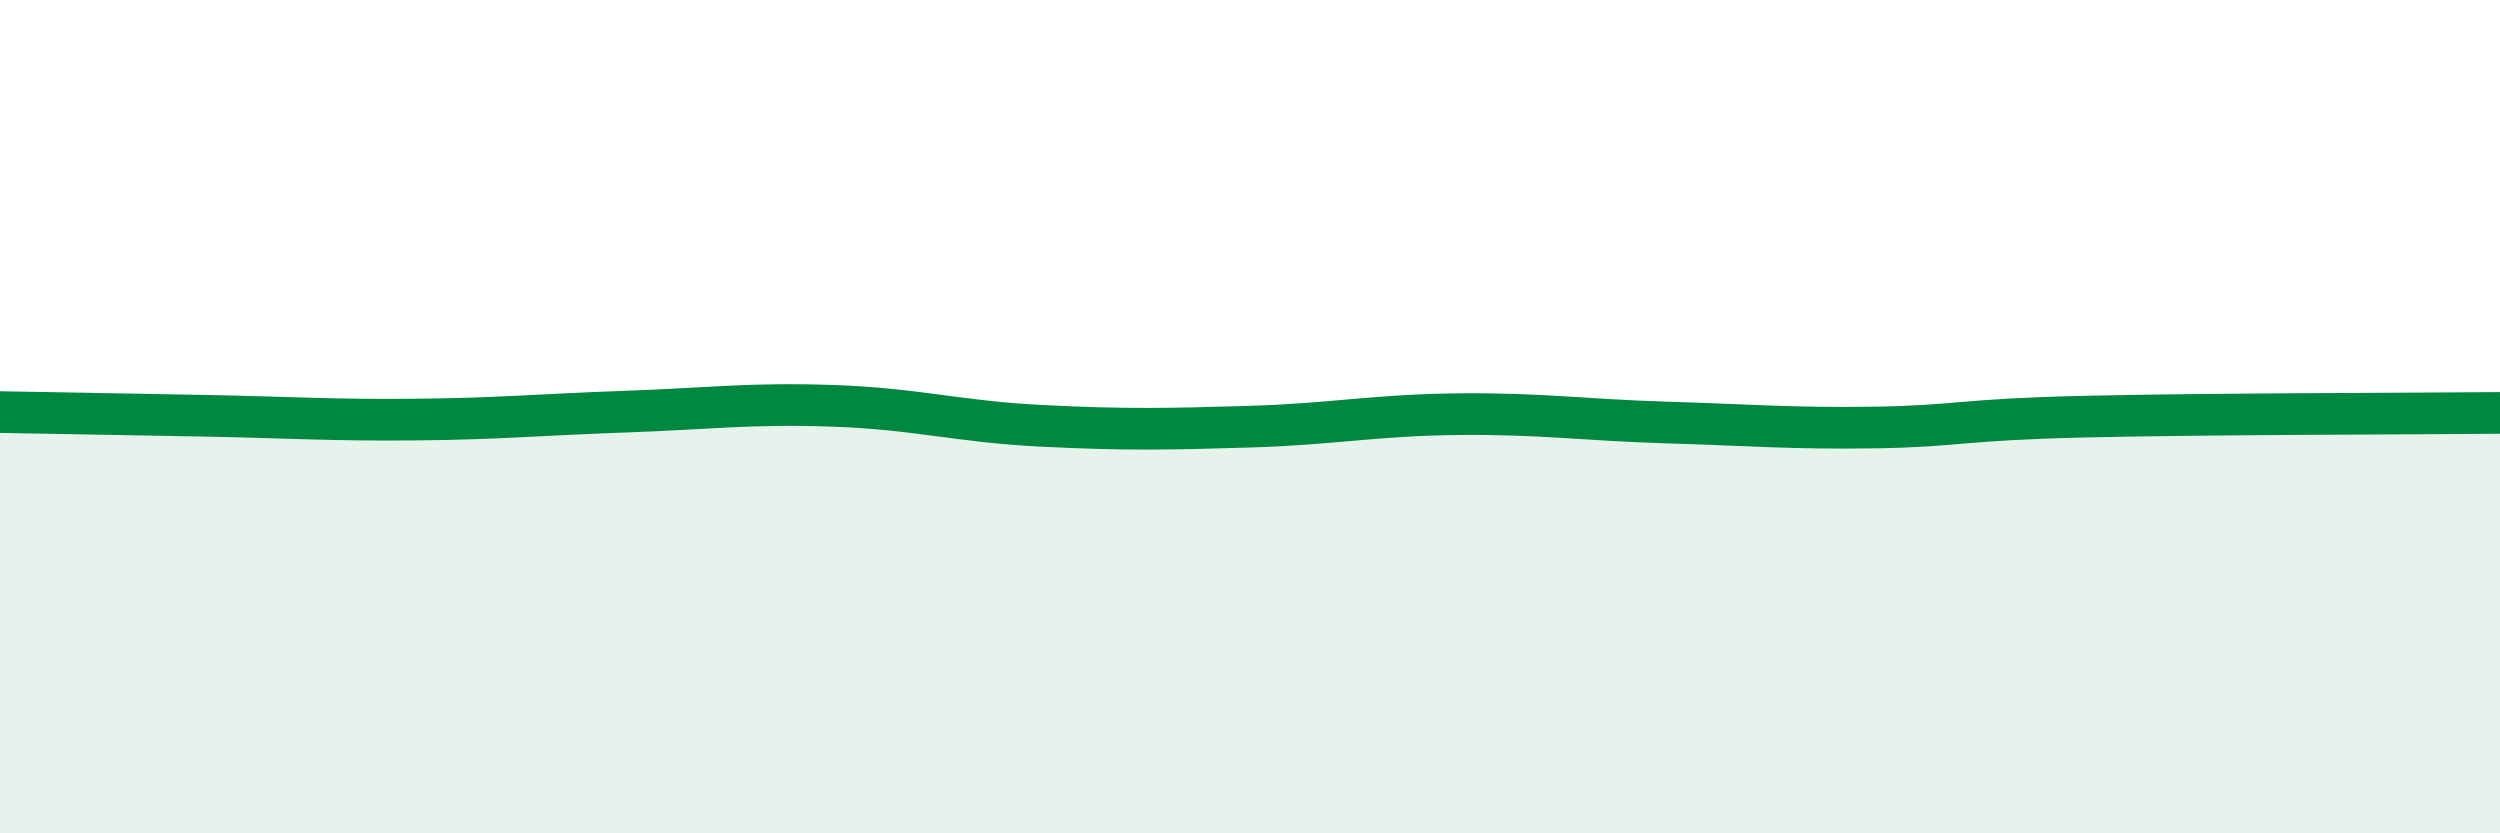
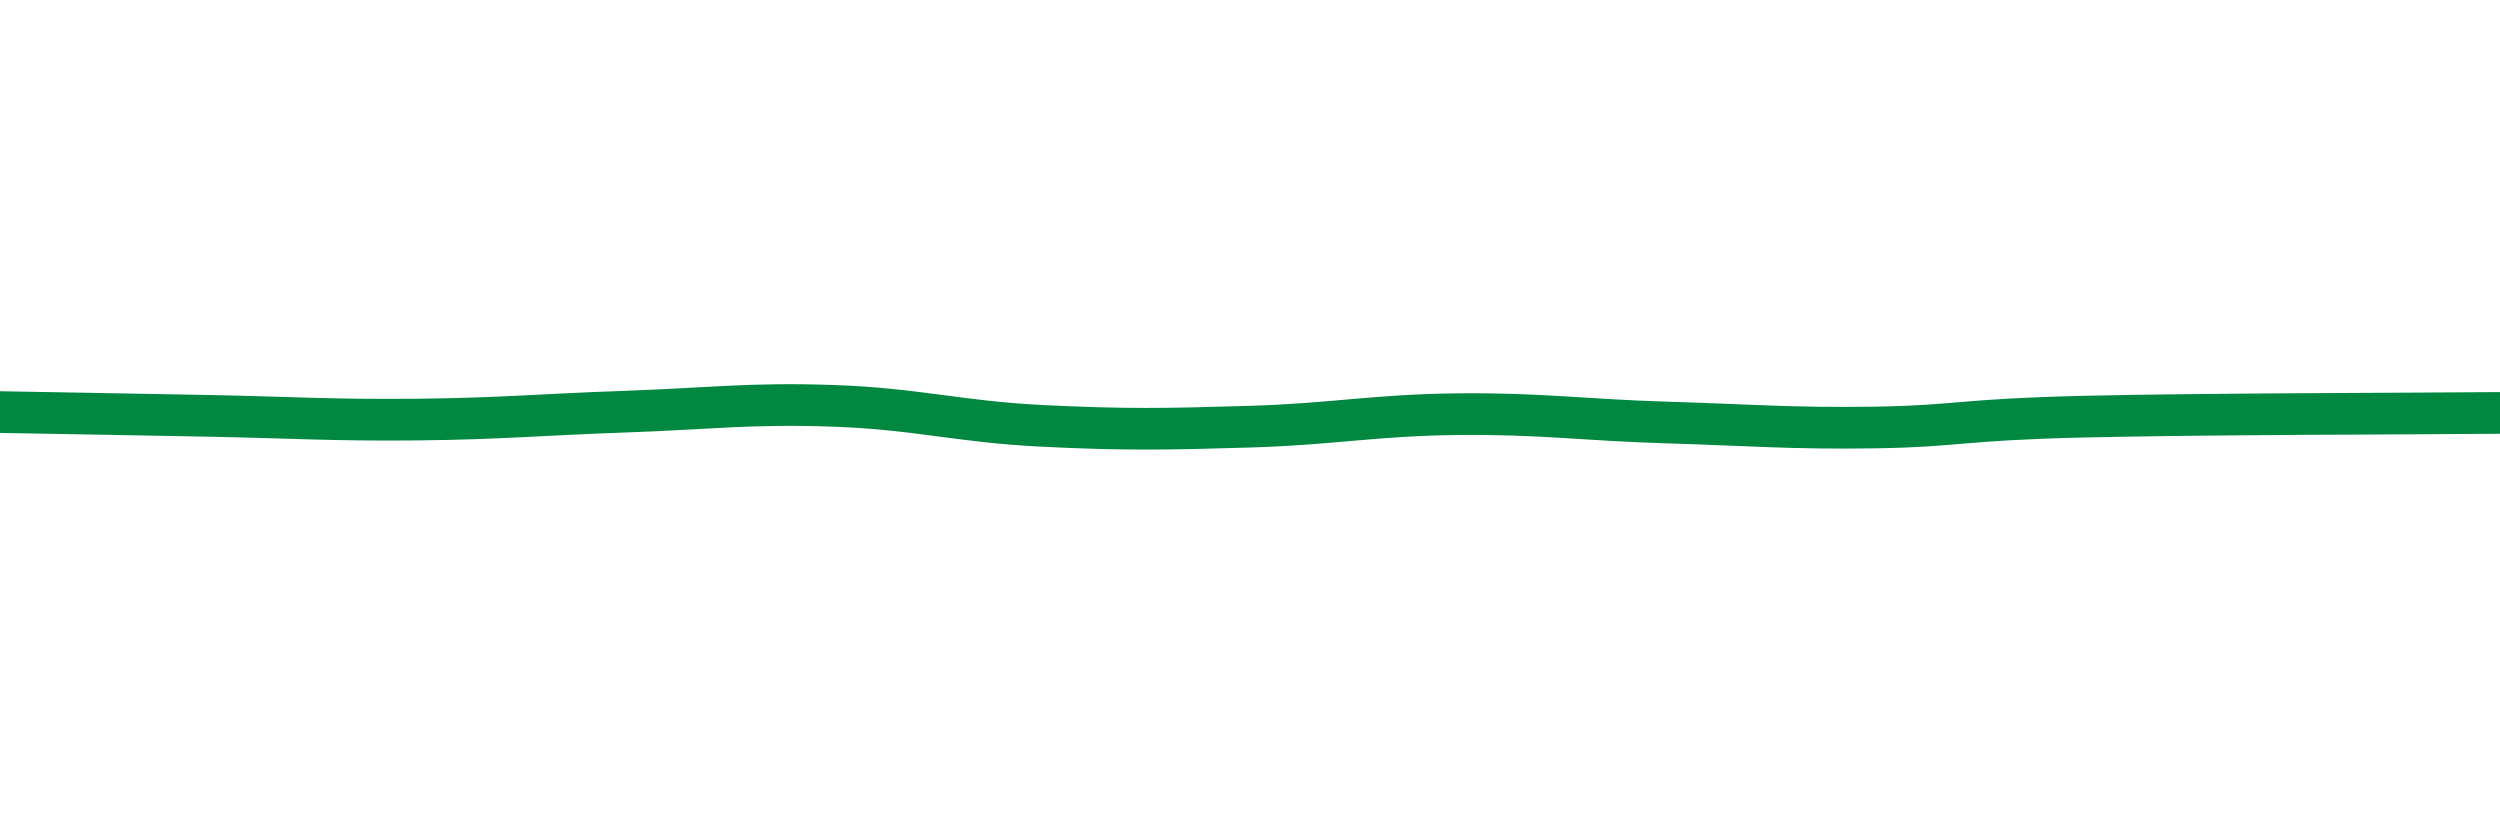
<svg xmlns="http://www.w3.org/2000/svg" width="60" height="20" viewBox="0 0 60 20">
-   <path d="M 0,9.89 C 1,9.91 3,9.94 5,9.98 C 7,10.02 8,10.09 10,10.07 C 12,10.05 13,9.95 15,9.88 C 17,9.81 18,9.67 20,9.74 C 22,9.81 23,10.12 25,10.22 C 27,10.32 28,10.3 30,10.24 C 32,10.18 33,9.96 35,9.94 C 37,9.92 38,10.08 40,10.14 C 42,10.2 43,10.29 45,10.26 C 47,10.23 47,10.07 50,10 C 53,9.93 58,9.93 60,9.91L60 20L0 20Z" fill="#008740" opacity="0.1" stroke-linecap="round" stroke-linejoin="round" />
  <path d="M 0,9.89 C 1,9.91 3,9.94 5,9.98 C 7,10.02 8,10.09 10,10.07 C 12,10.05 13,9.95 15,9.88 C 17,9.81 18,9.67 20,9.74 C 22,9.81 23,10.12 25,10.22 C 27,10.32 28,10.3 30,10.24 C 32,10.18 33,9.96 35,9.94 C 37,9.92 38,10.08 40,10.14 C 42,10.2 43,10.29 45,10.26 C 47,10.23 47,10.07 50,10 C 53,9.93 58,9.93 60,9.91" stroke="#008740" stroke-width="1" fill="none" stroke-linecap="round" stroke-linejoin="round" />
</svg>